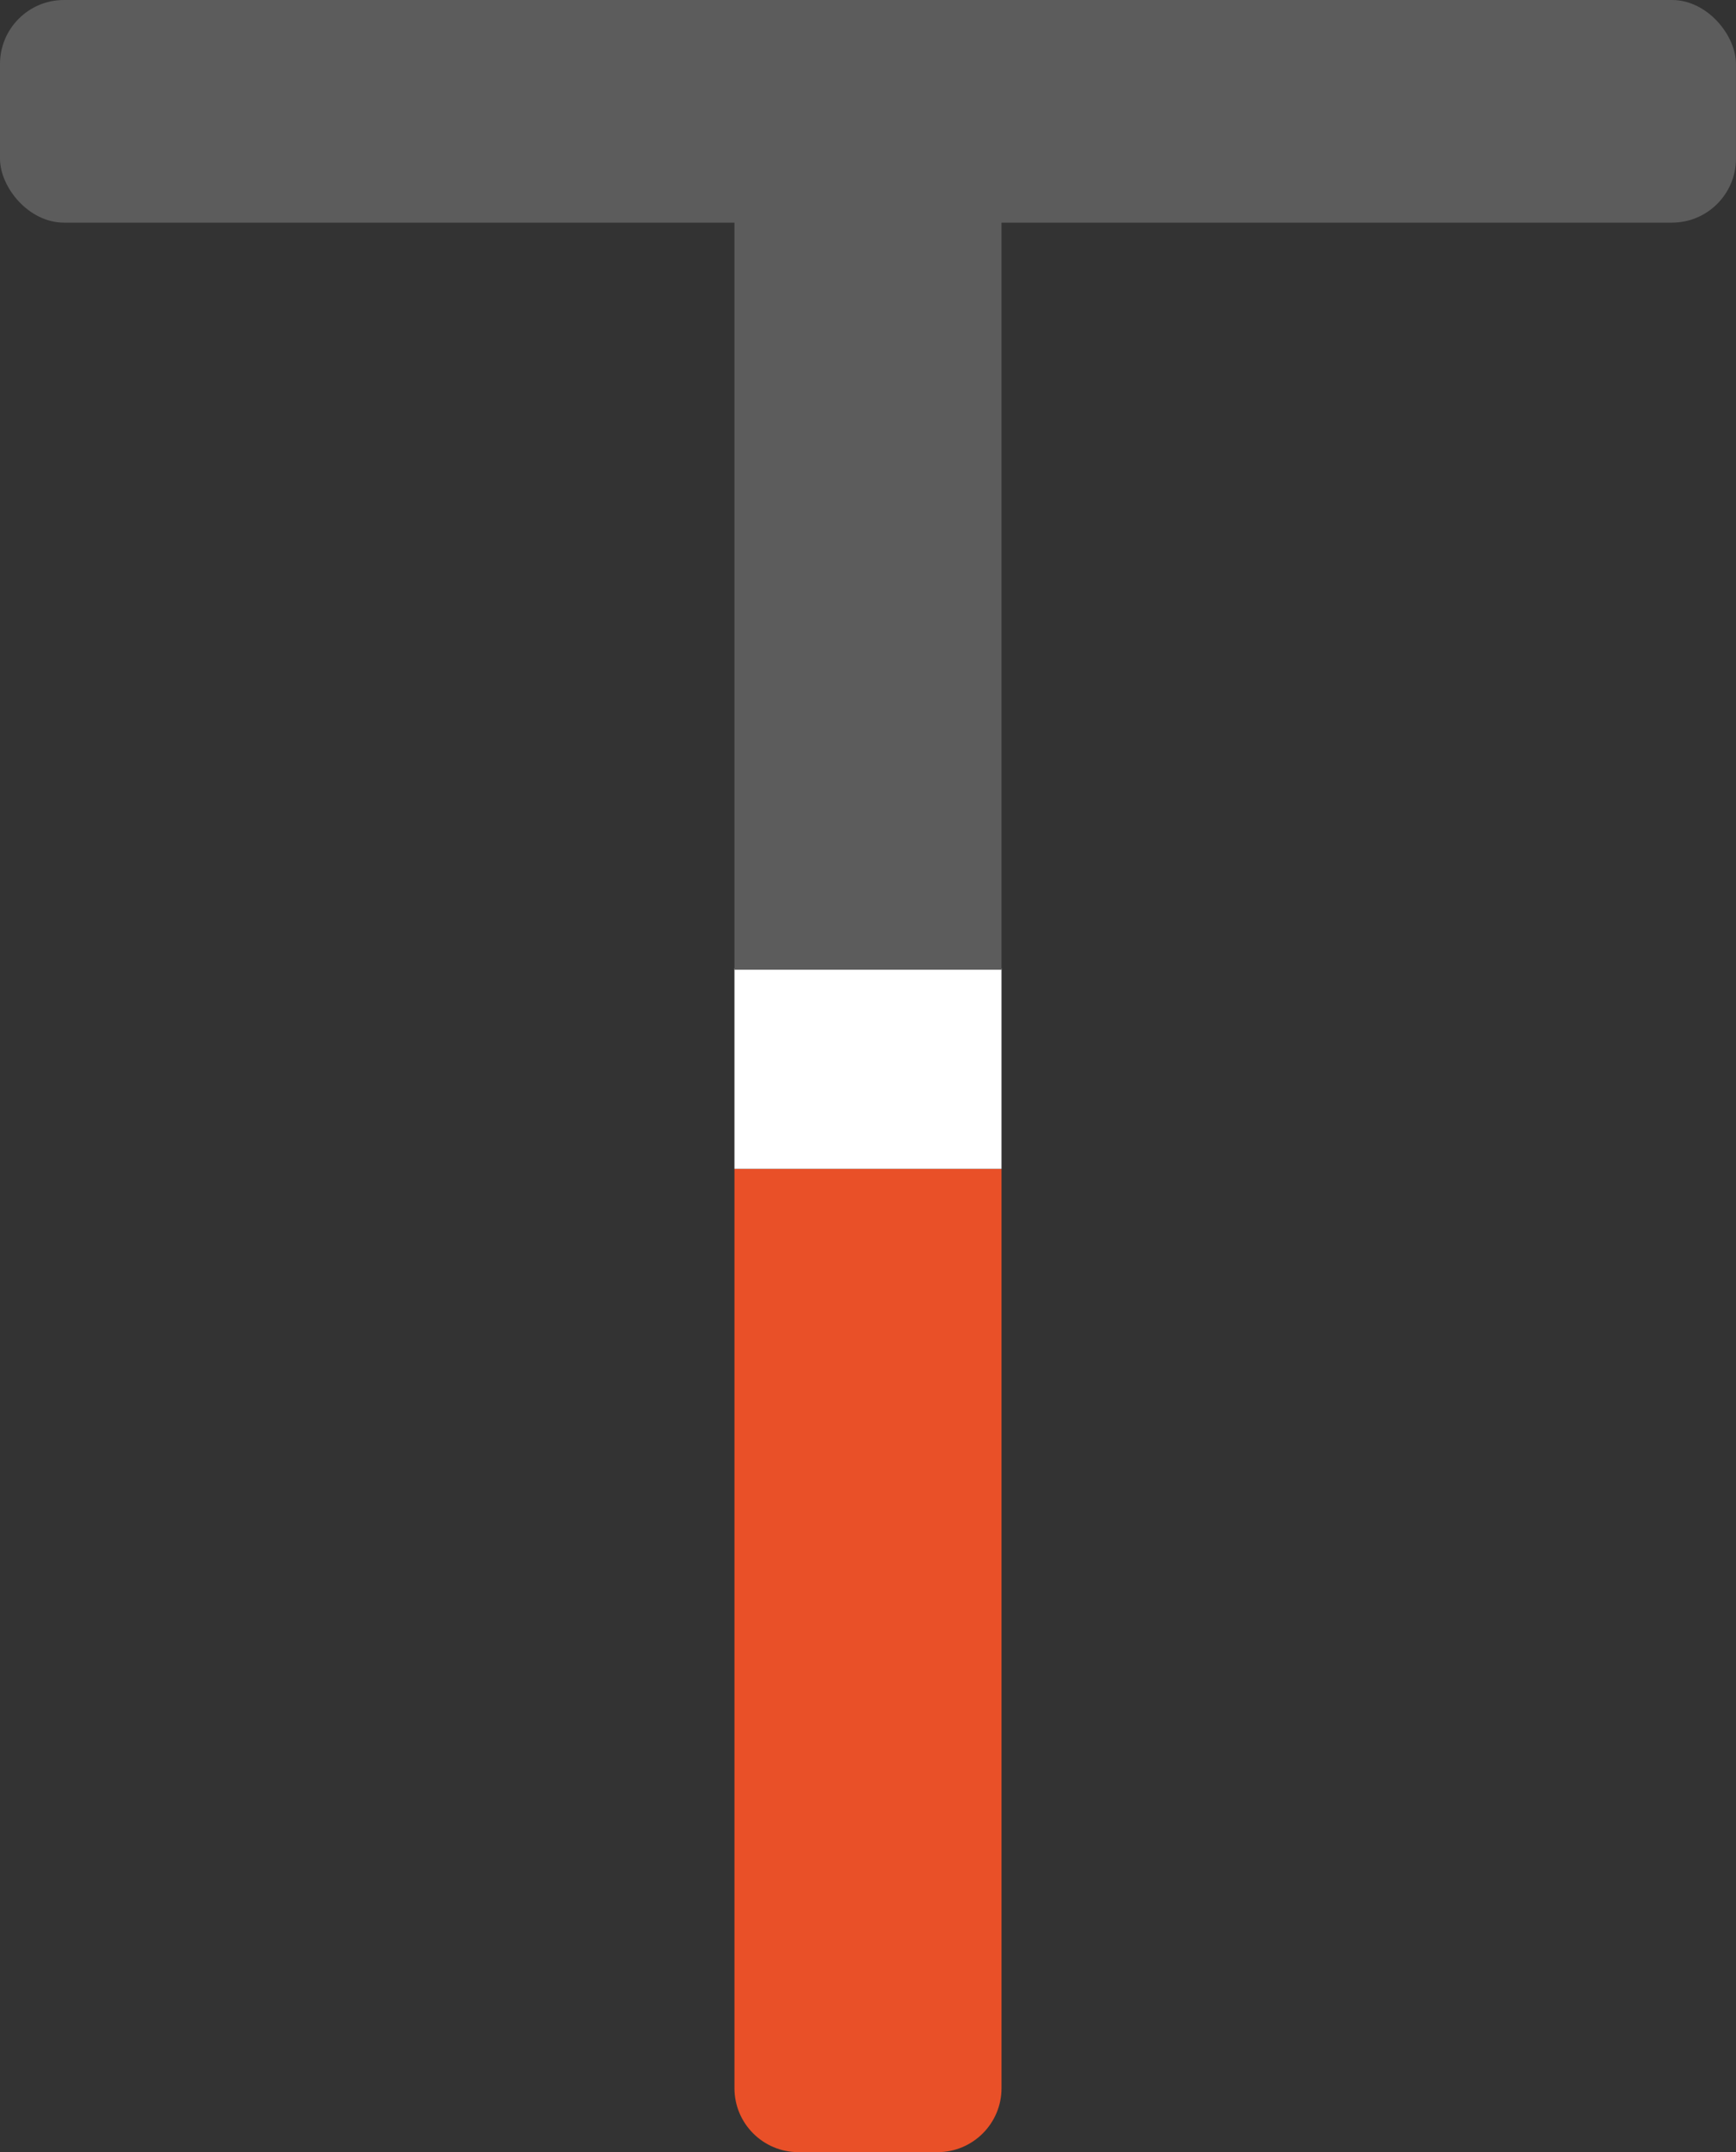
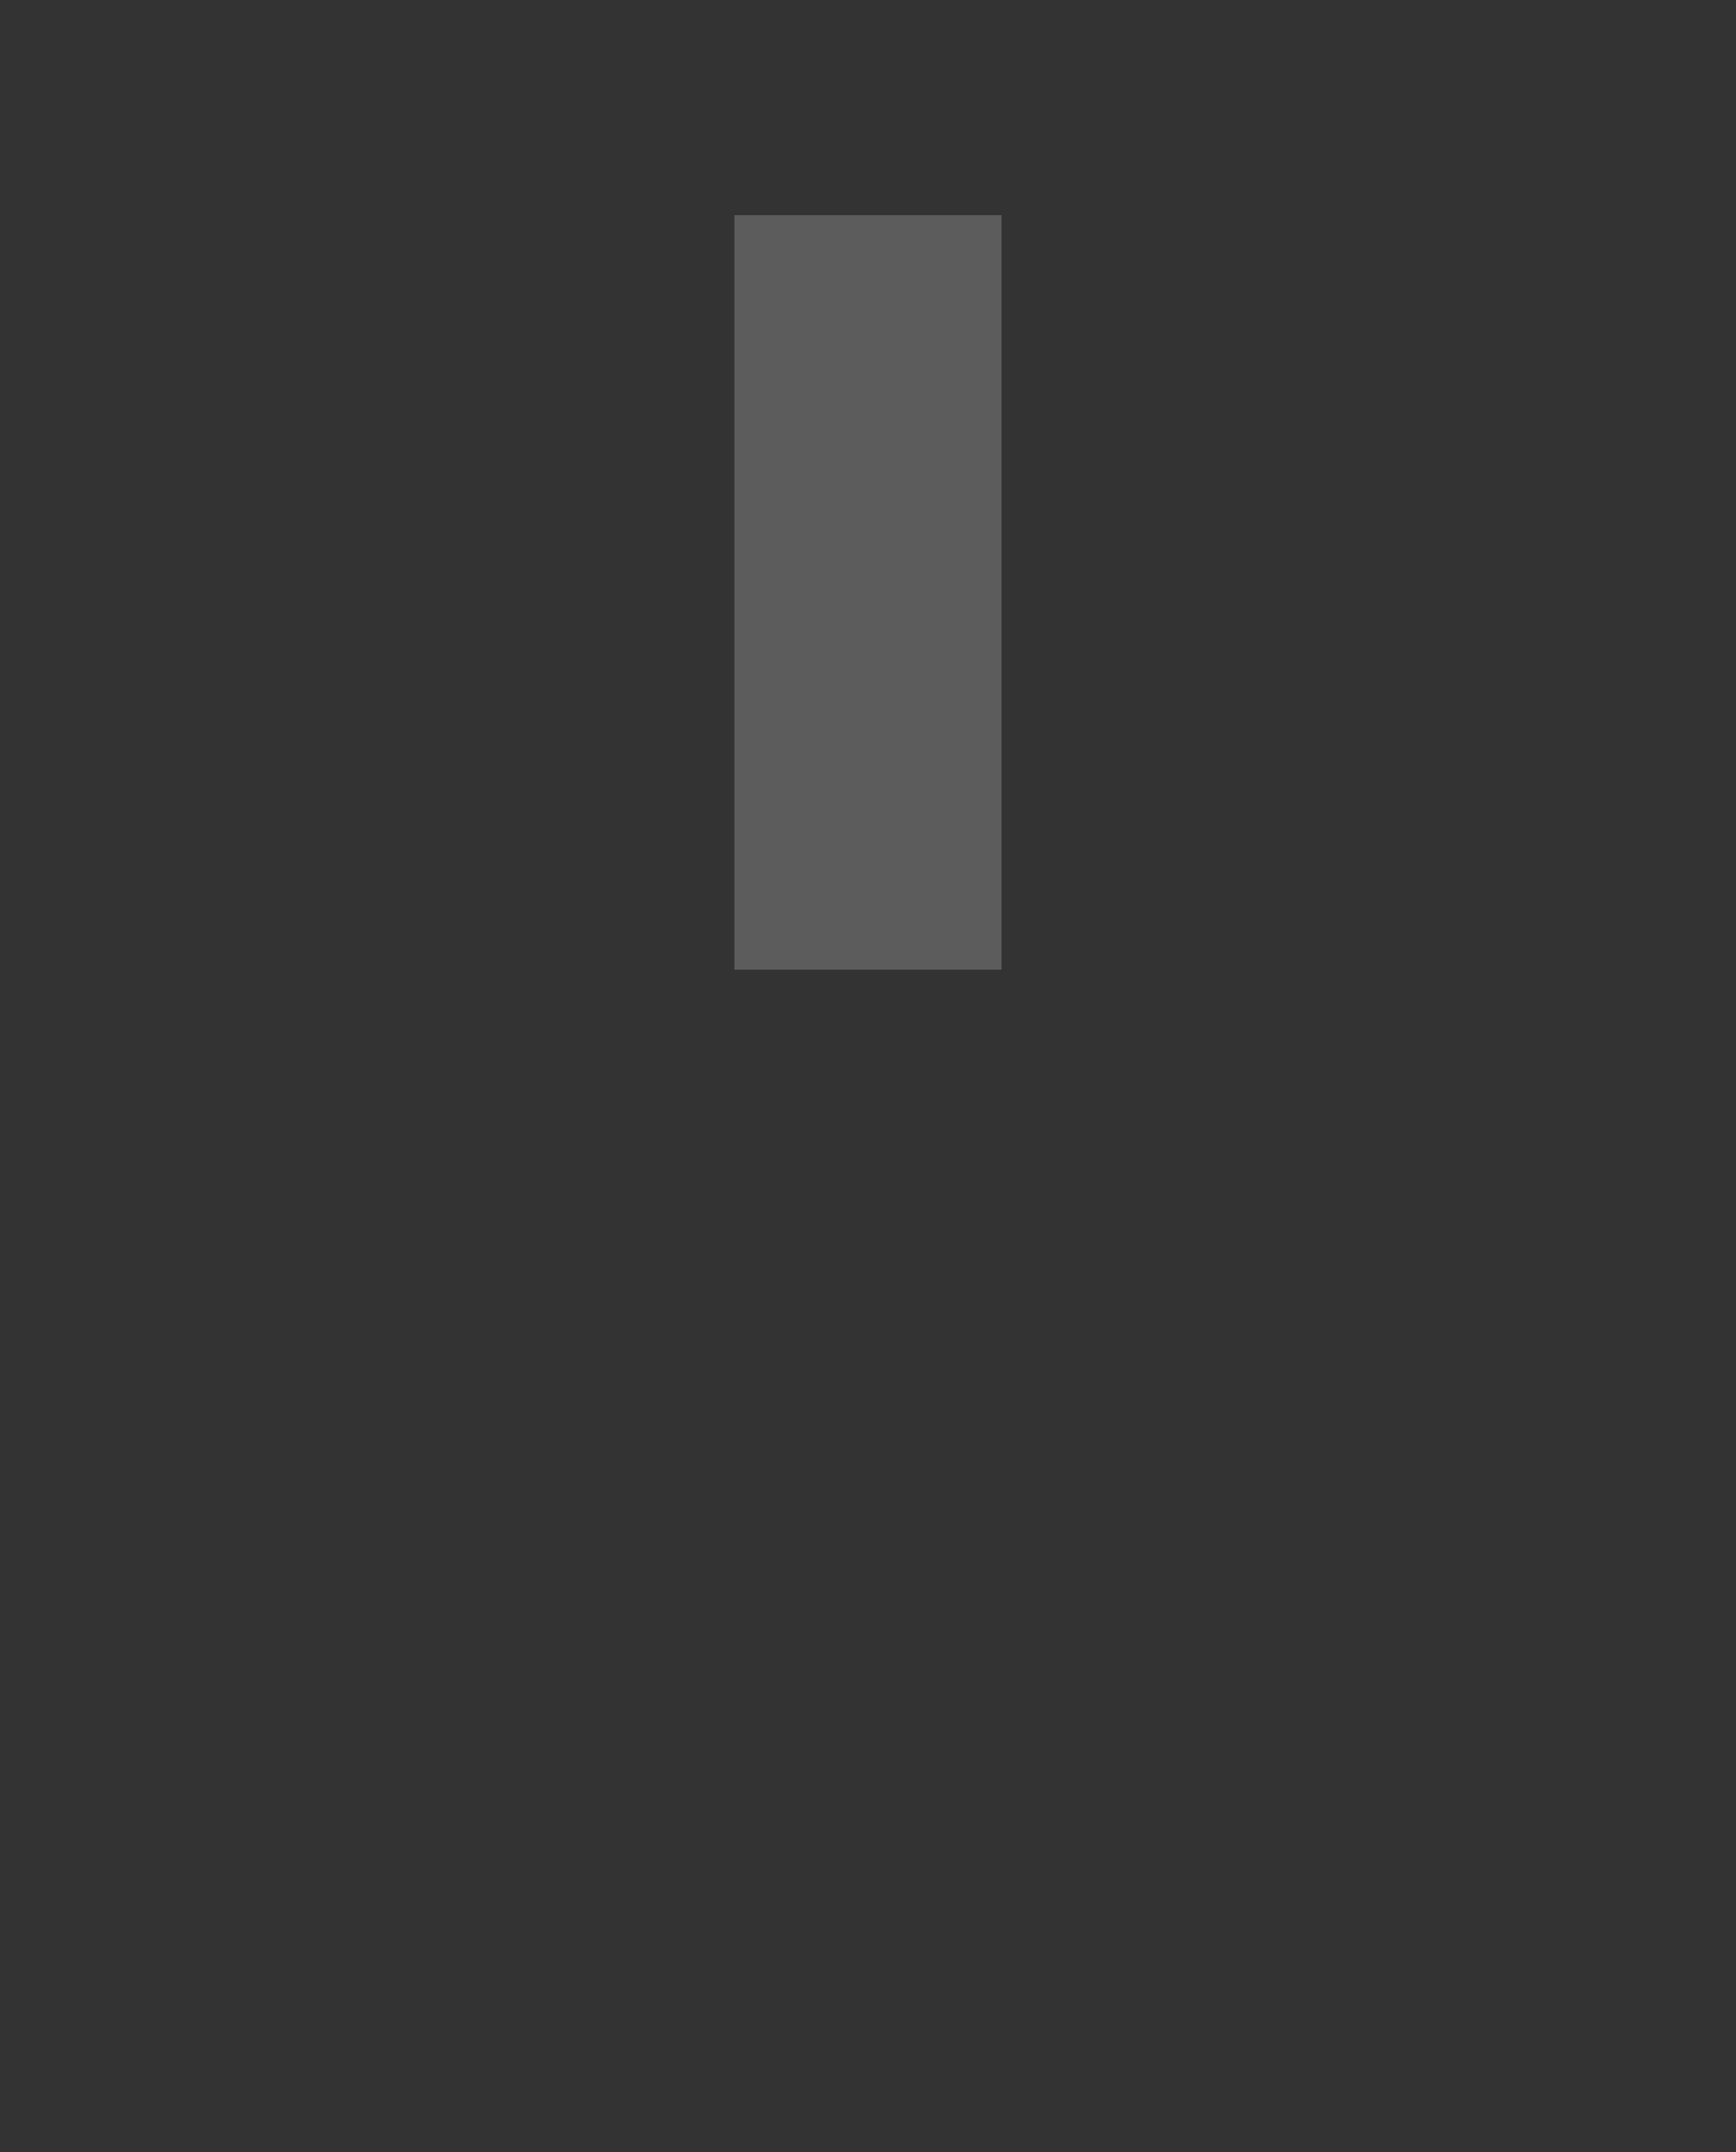
<svg xmlns="http://www.w3.org/2000/svg" id="Layer_1" data-name="Layer 1" viewBox="52.42 4.25 407.17 504.6">
  <rect x="52.42" y="4.25" width="407.17" height="504.6" fill="#333333" stroke="none" />
  <defs>
    <style>
      .cls-1 {
        fill: #fff;
      }

      .cls-2 {
        fill: #e95028;
      }

      .cls-3 {
        fill: #5c5c5c;
      }
    </style>
  </defs>
-   <path class="cls-2" d="M224.68,278.3h62.64v215.55c0,8.28-6.72,15-15,15h-32.64c-8.28,0-15-6.72-15-15v-215.55Z" />
-   <path class="cls-1" d="M224.68,231.32h62.64v46.98h-62.64v-46.98Z" />
-   <rect class="cls-3" x="52.42" y="4.25" width="407.16" height="52.2" rx="15" ry="15" />
  <path class="cls-3" d="M224.68,54.71h62.64v176.9h-62.64V54.71Z" />
</svg>